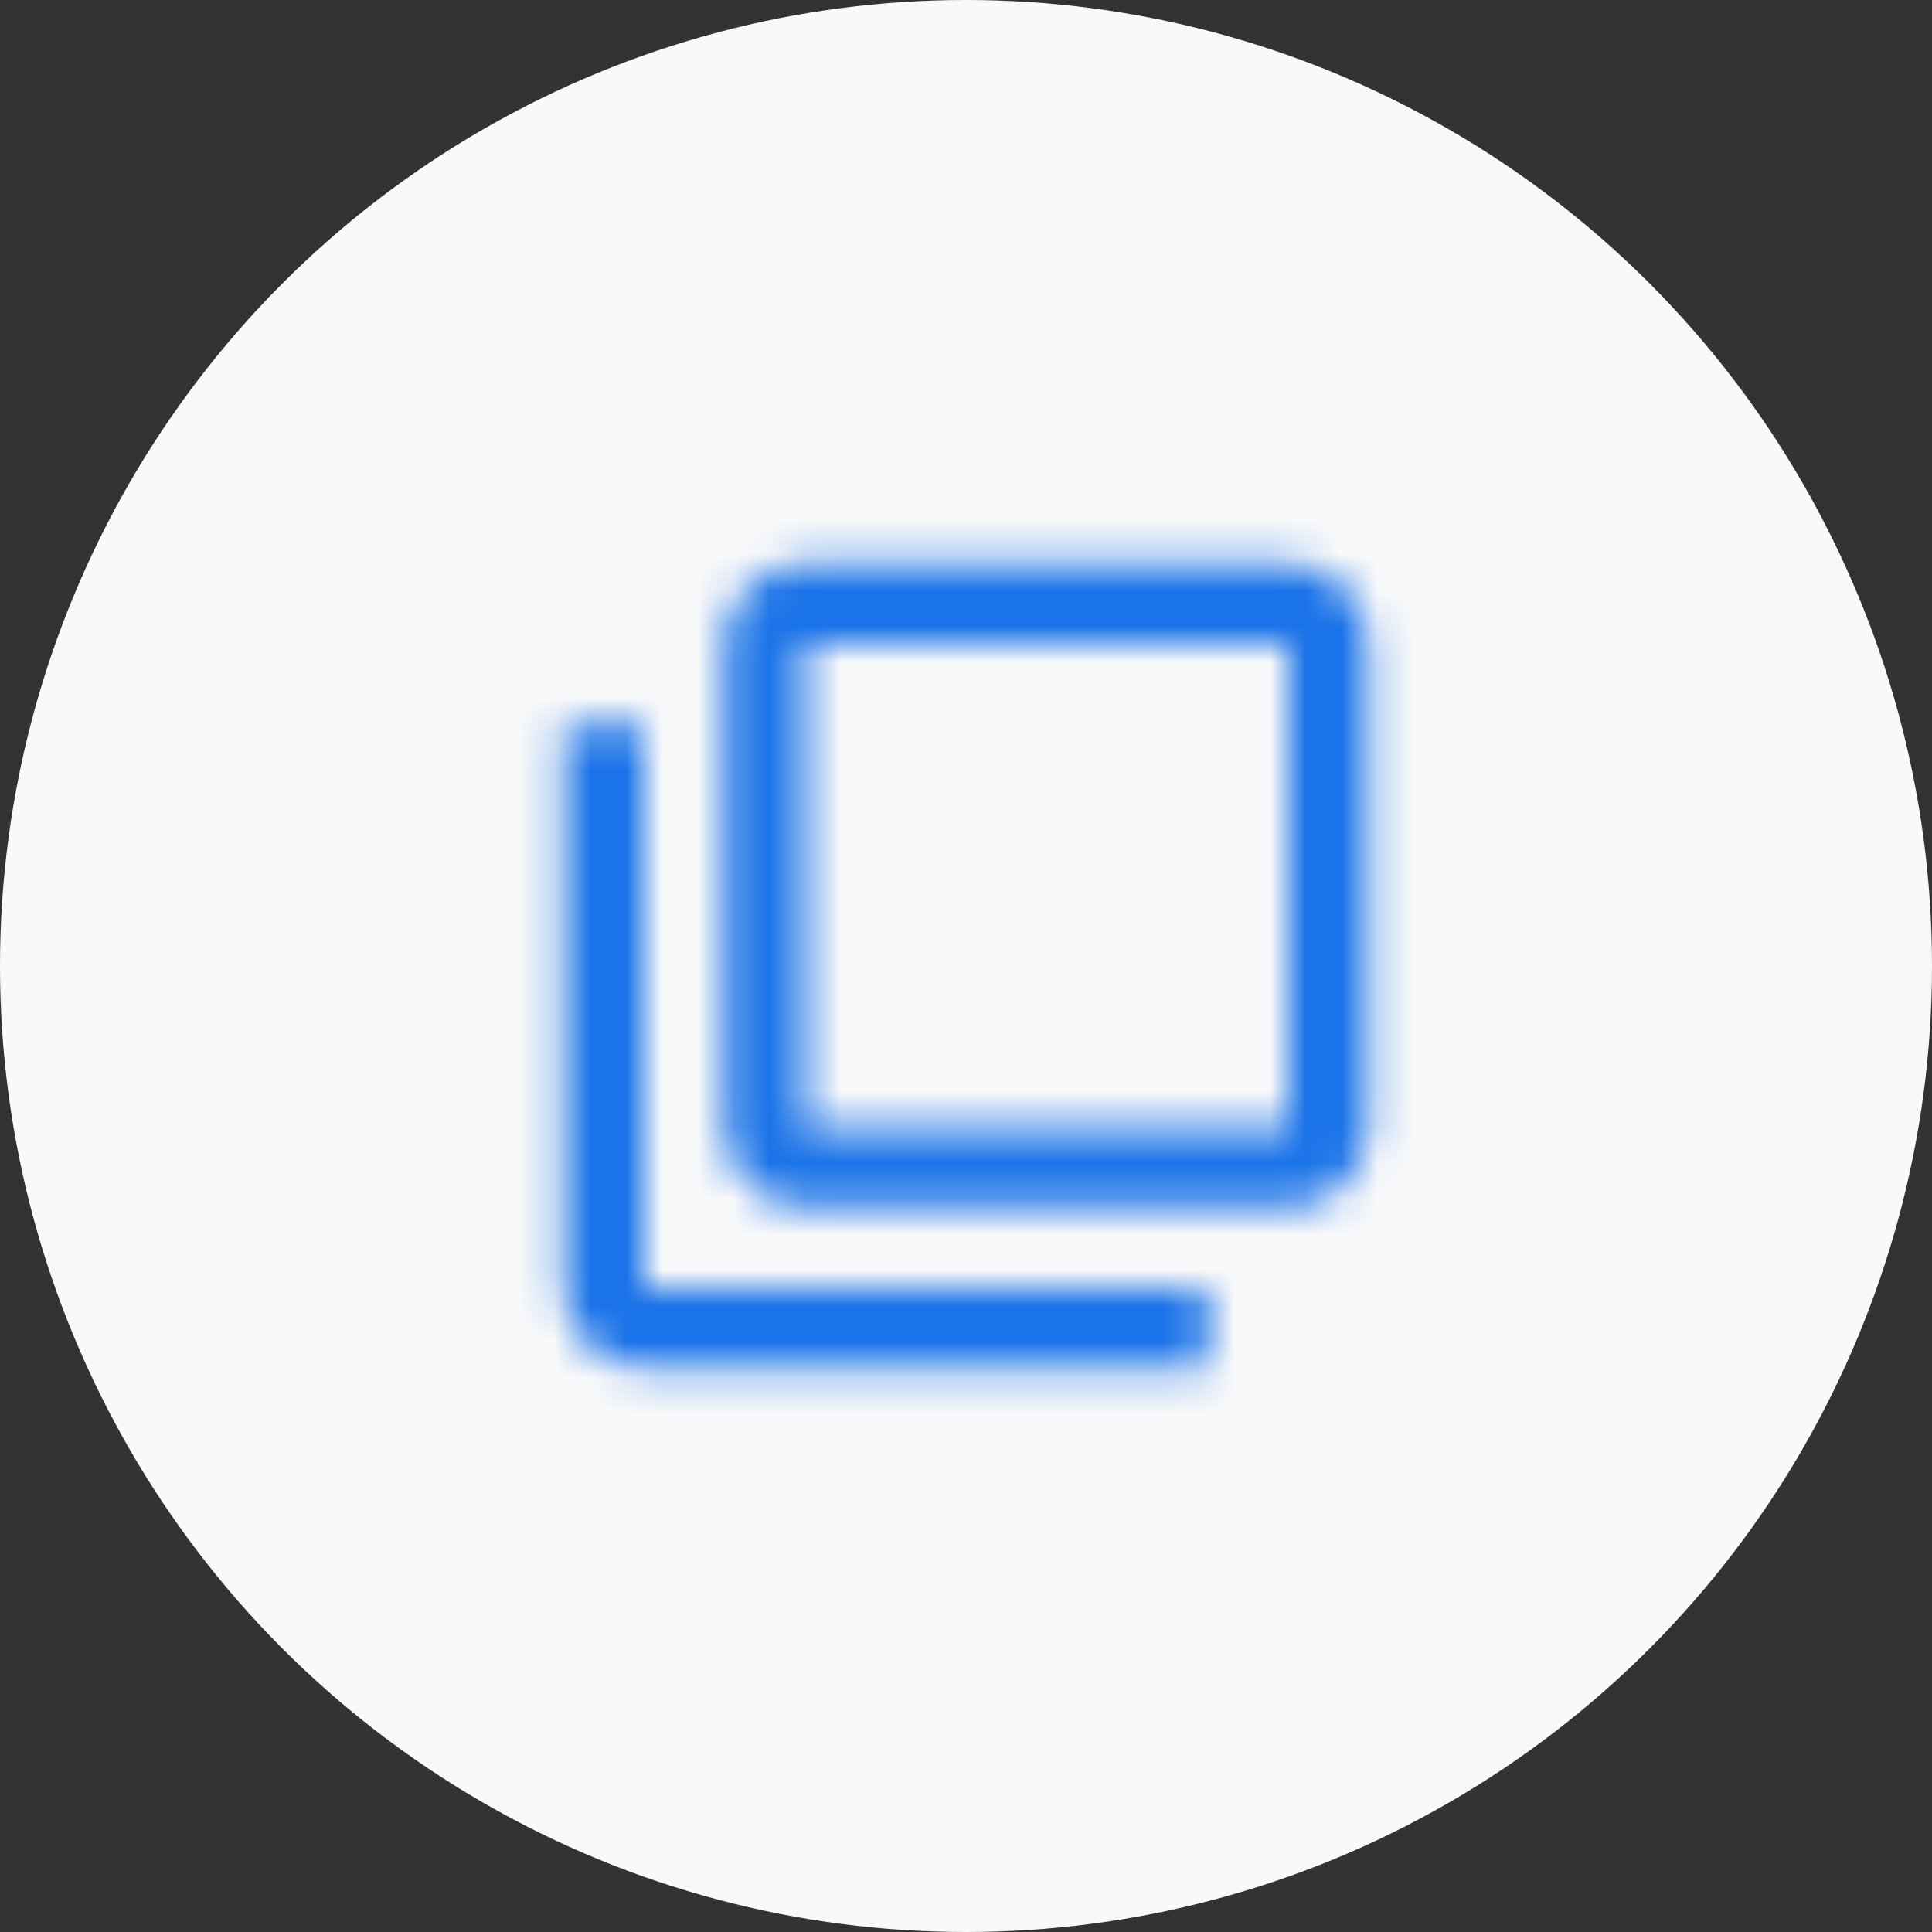
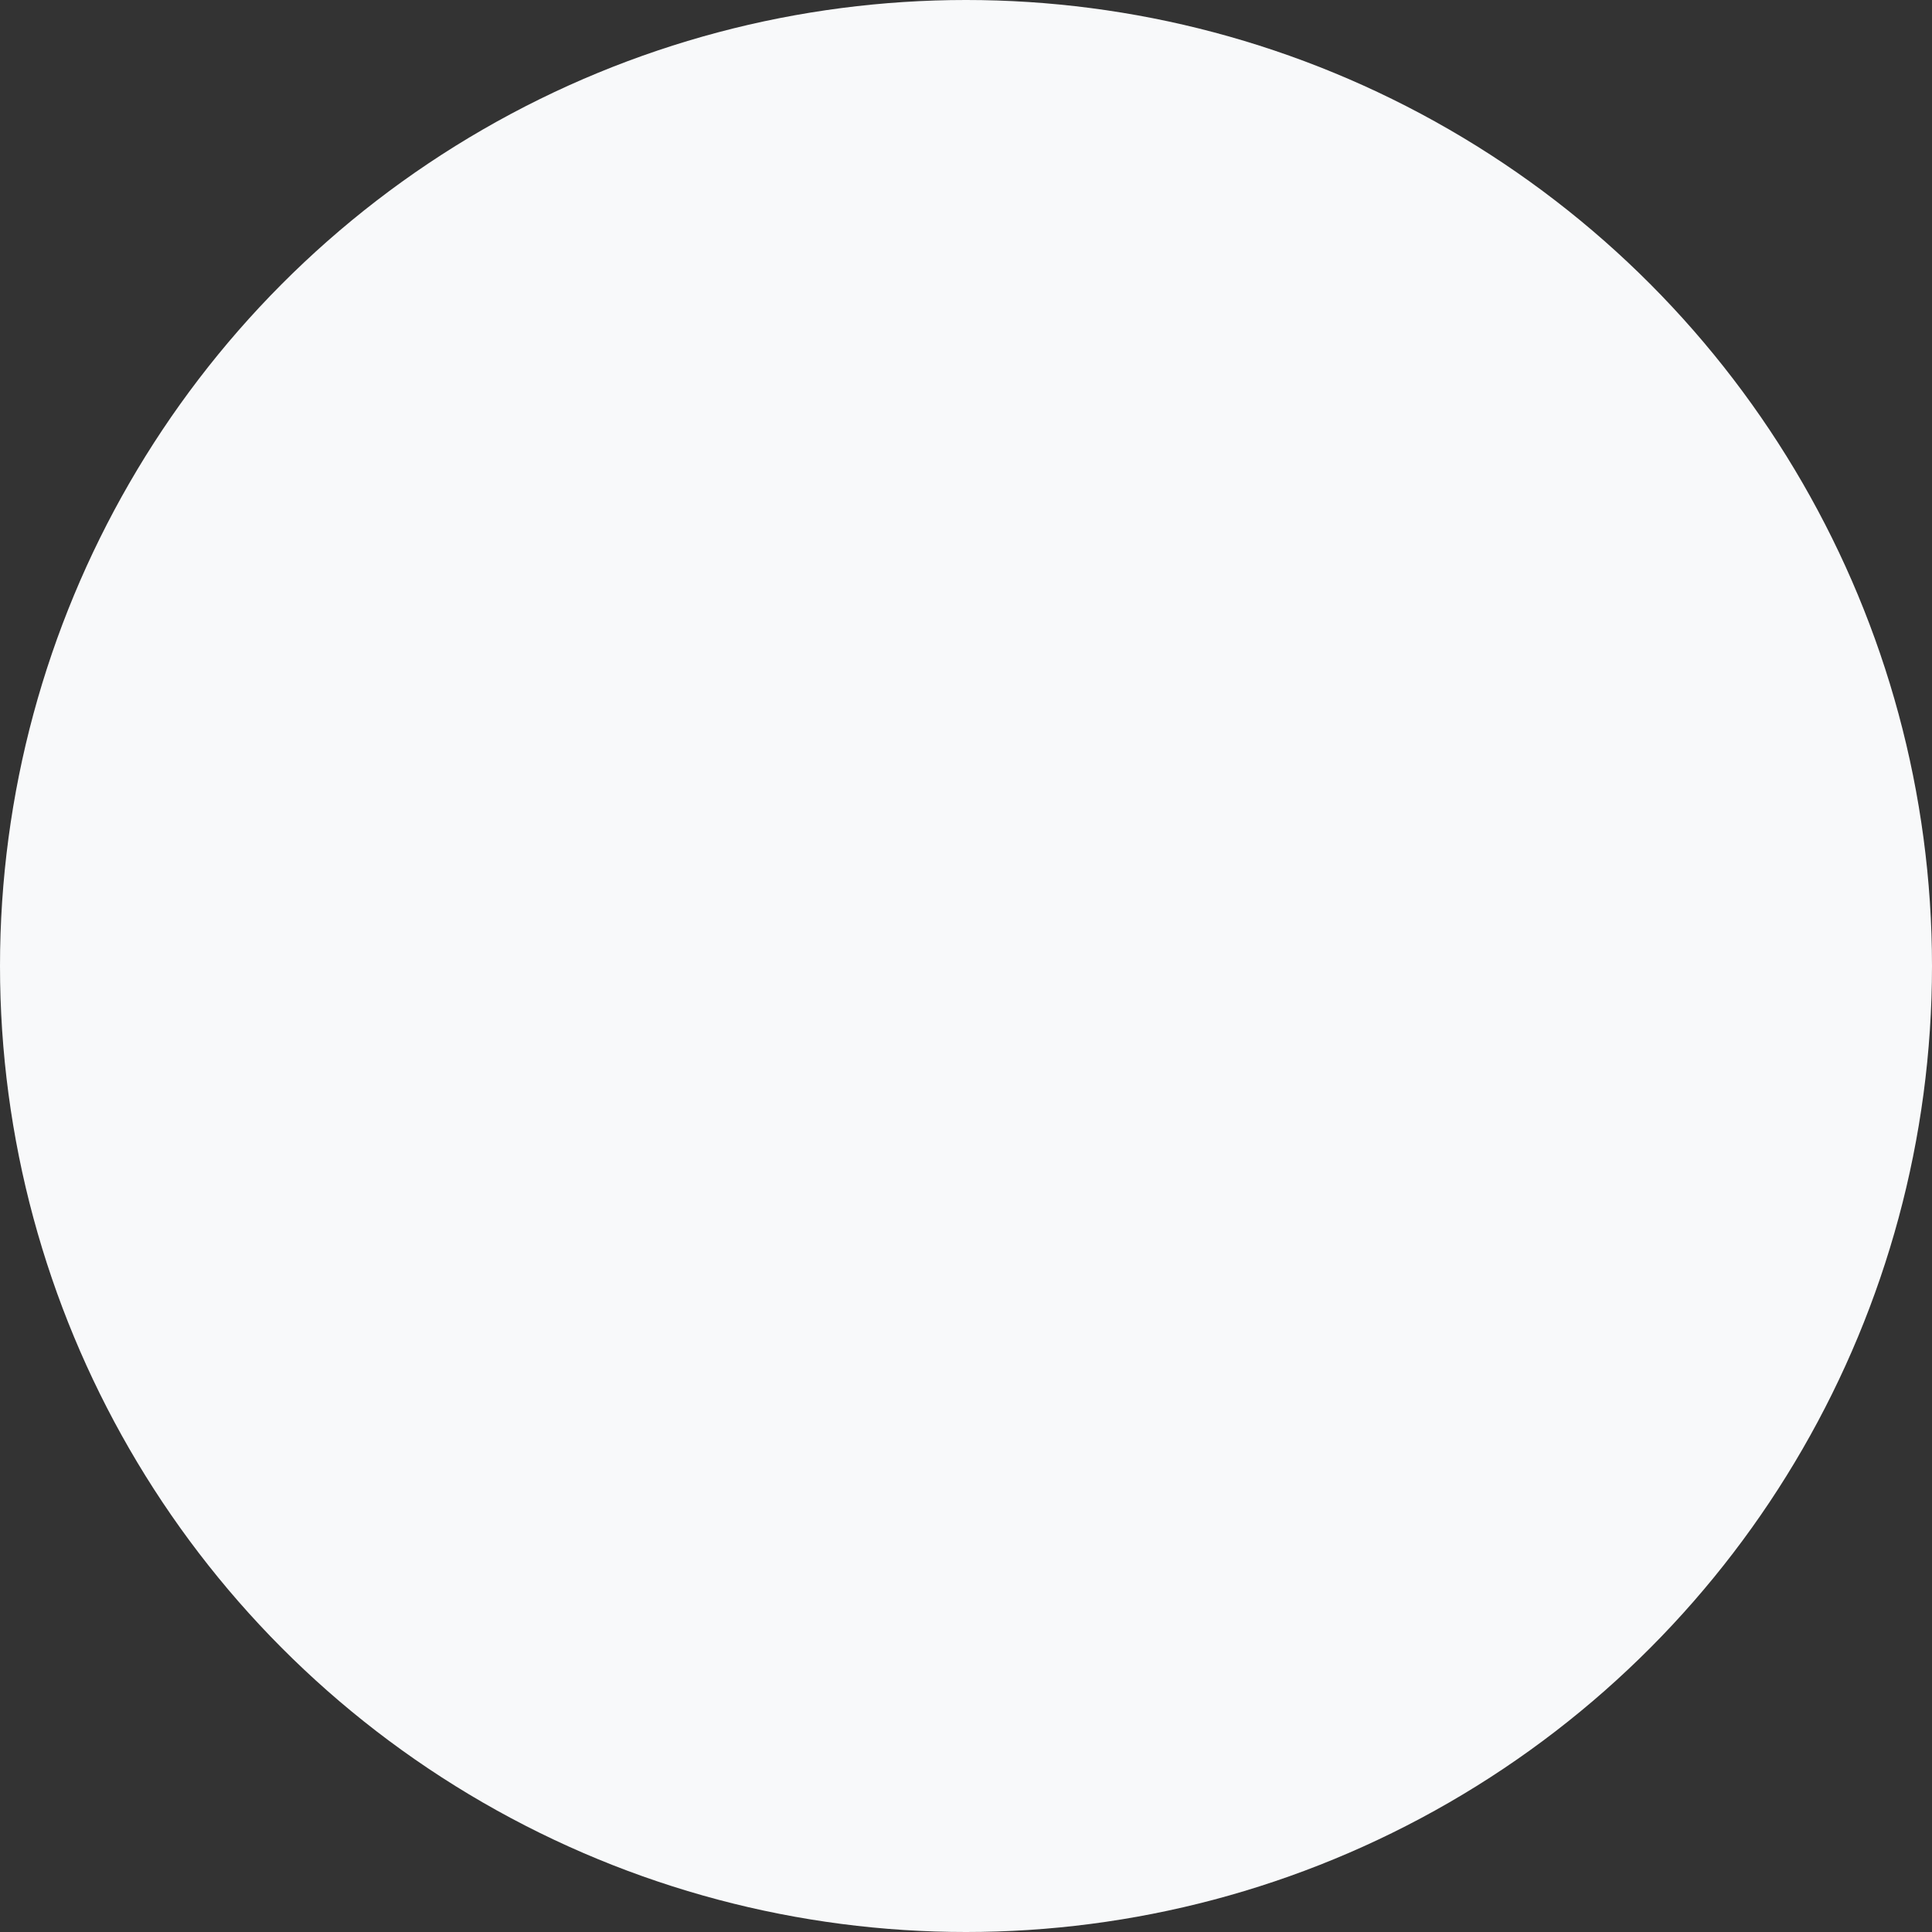
<svg xmlns="http://www.w3.org/2000/svg" width="54" height="54" viewBox="0 0 54 54" fill="none">
  <rect x="0" y="0" width="54" height="54" fill="#333333" stroke="none" />
  <circle cx="27" cy="27" r="27" fill="#F8F9FA" />
  <mask id="mask0" mask-type="alpha" maskUnits="userSpaceOnUse" x="15" y="15" width="24" height="24">
-     <path fill-rule="evenodd" clip-rule="evenodd" d="M36 15.75H22.5C21.262 15.75 20.25 16.763 20.25 18V31.5C20.25 32.738 21.262 33.75 22.5 33.75H36C37.237 33.75 38.25 32.738 38.25 31.5V18C38.25 16.763 37.237 15.75 36 15.75ZM18 20.25H15.75V36C15.75 37.238 16.762 38.25 18 38.25H33.75V36H18V20.25ZM22.5 31.5H36V18H22.5V31.5Z" fill="white" />
-   </mask>
+     </mask>
  <g mask="url(#mask0)">
-     <rect x="13.5" y="13.5" width="27" height="27" fill="#1A73E8" />
-   </g>
+     </g>
</svg>